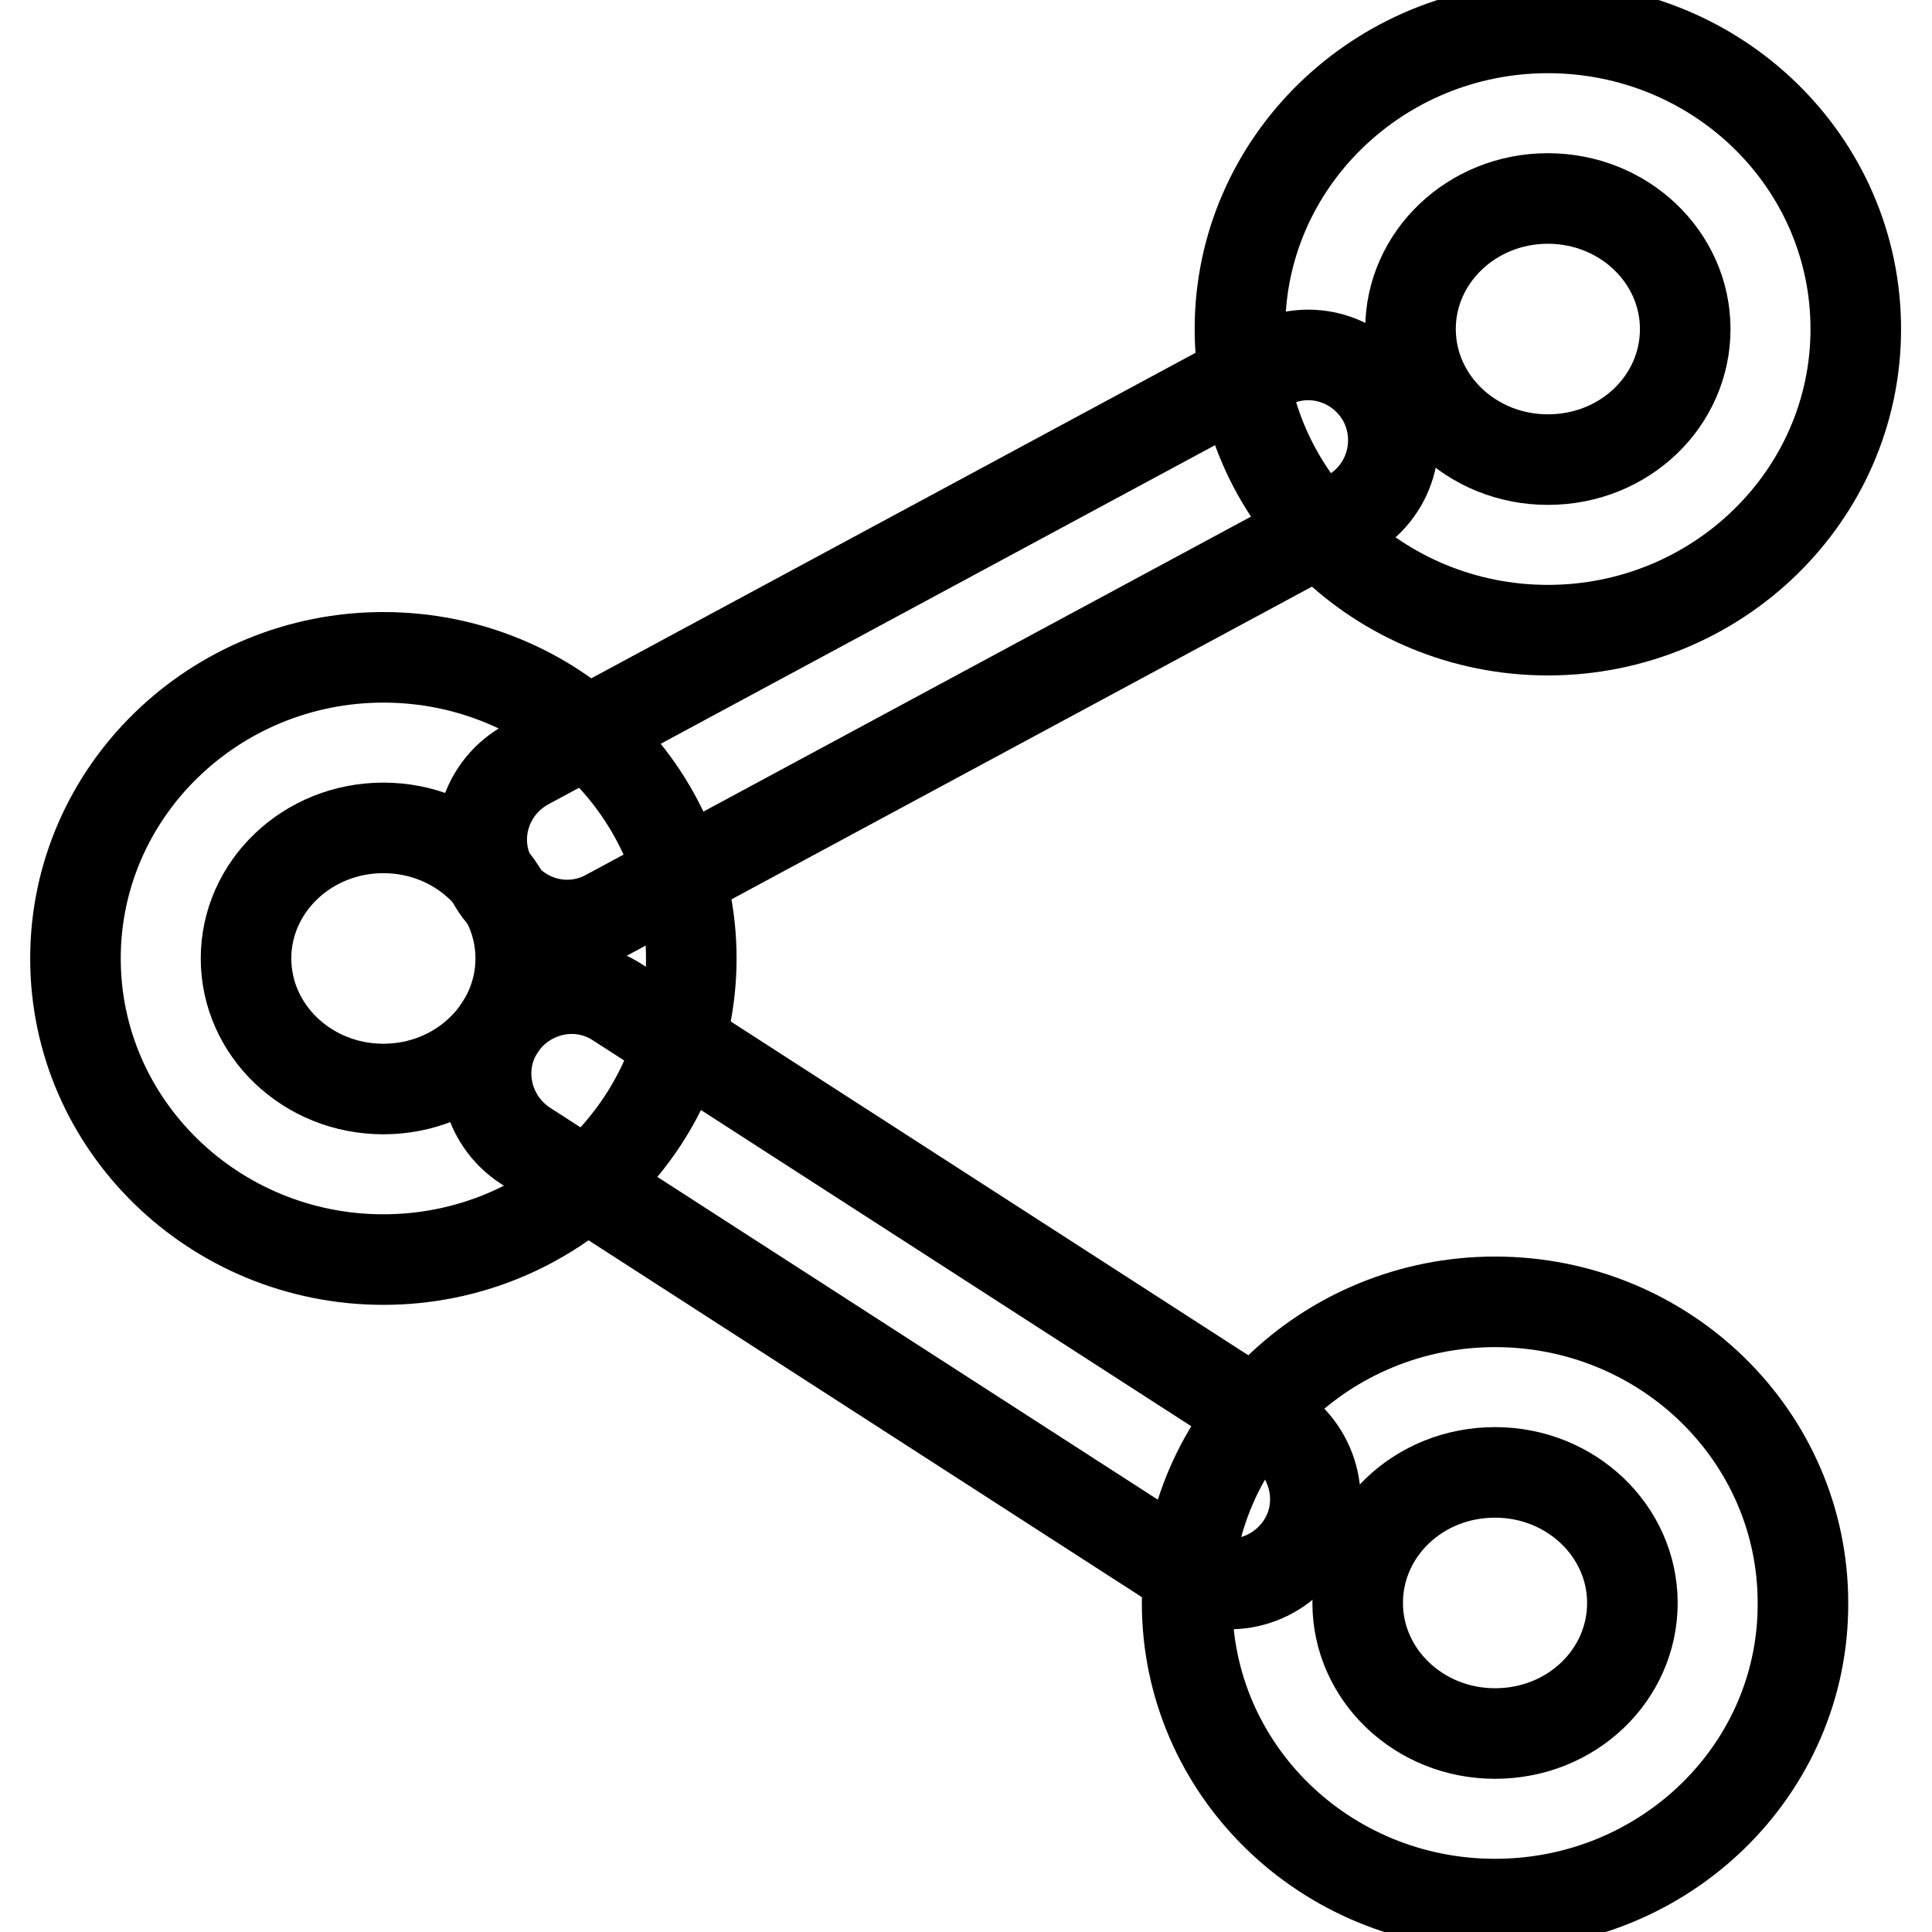
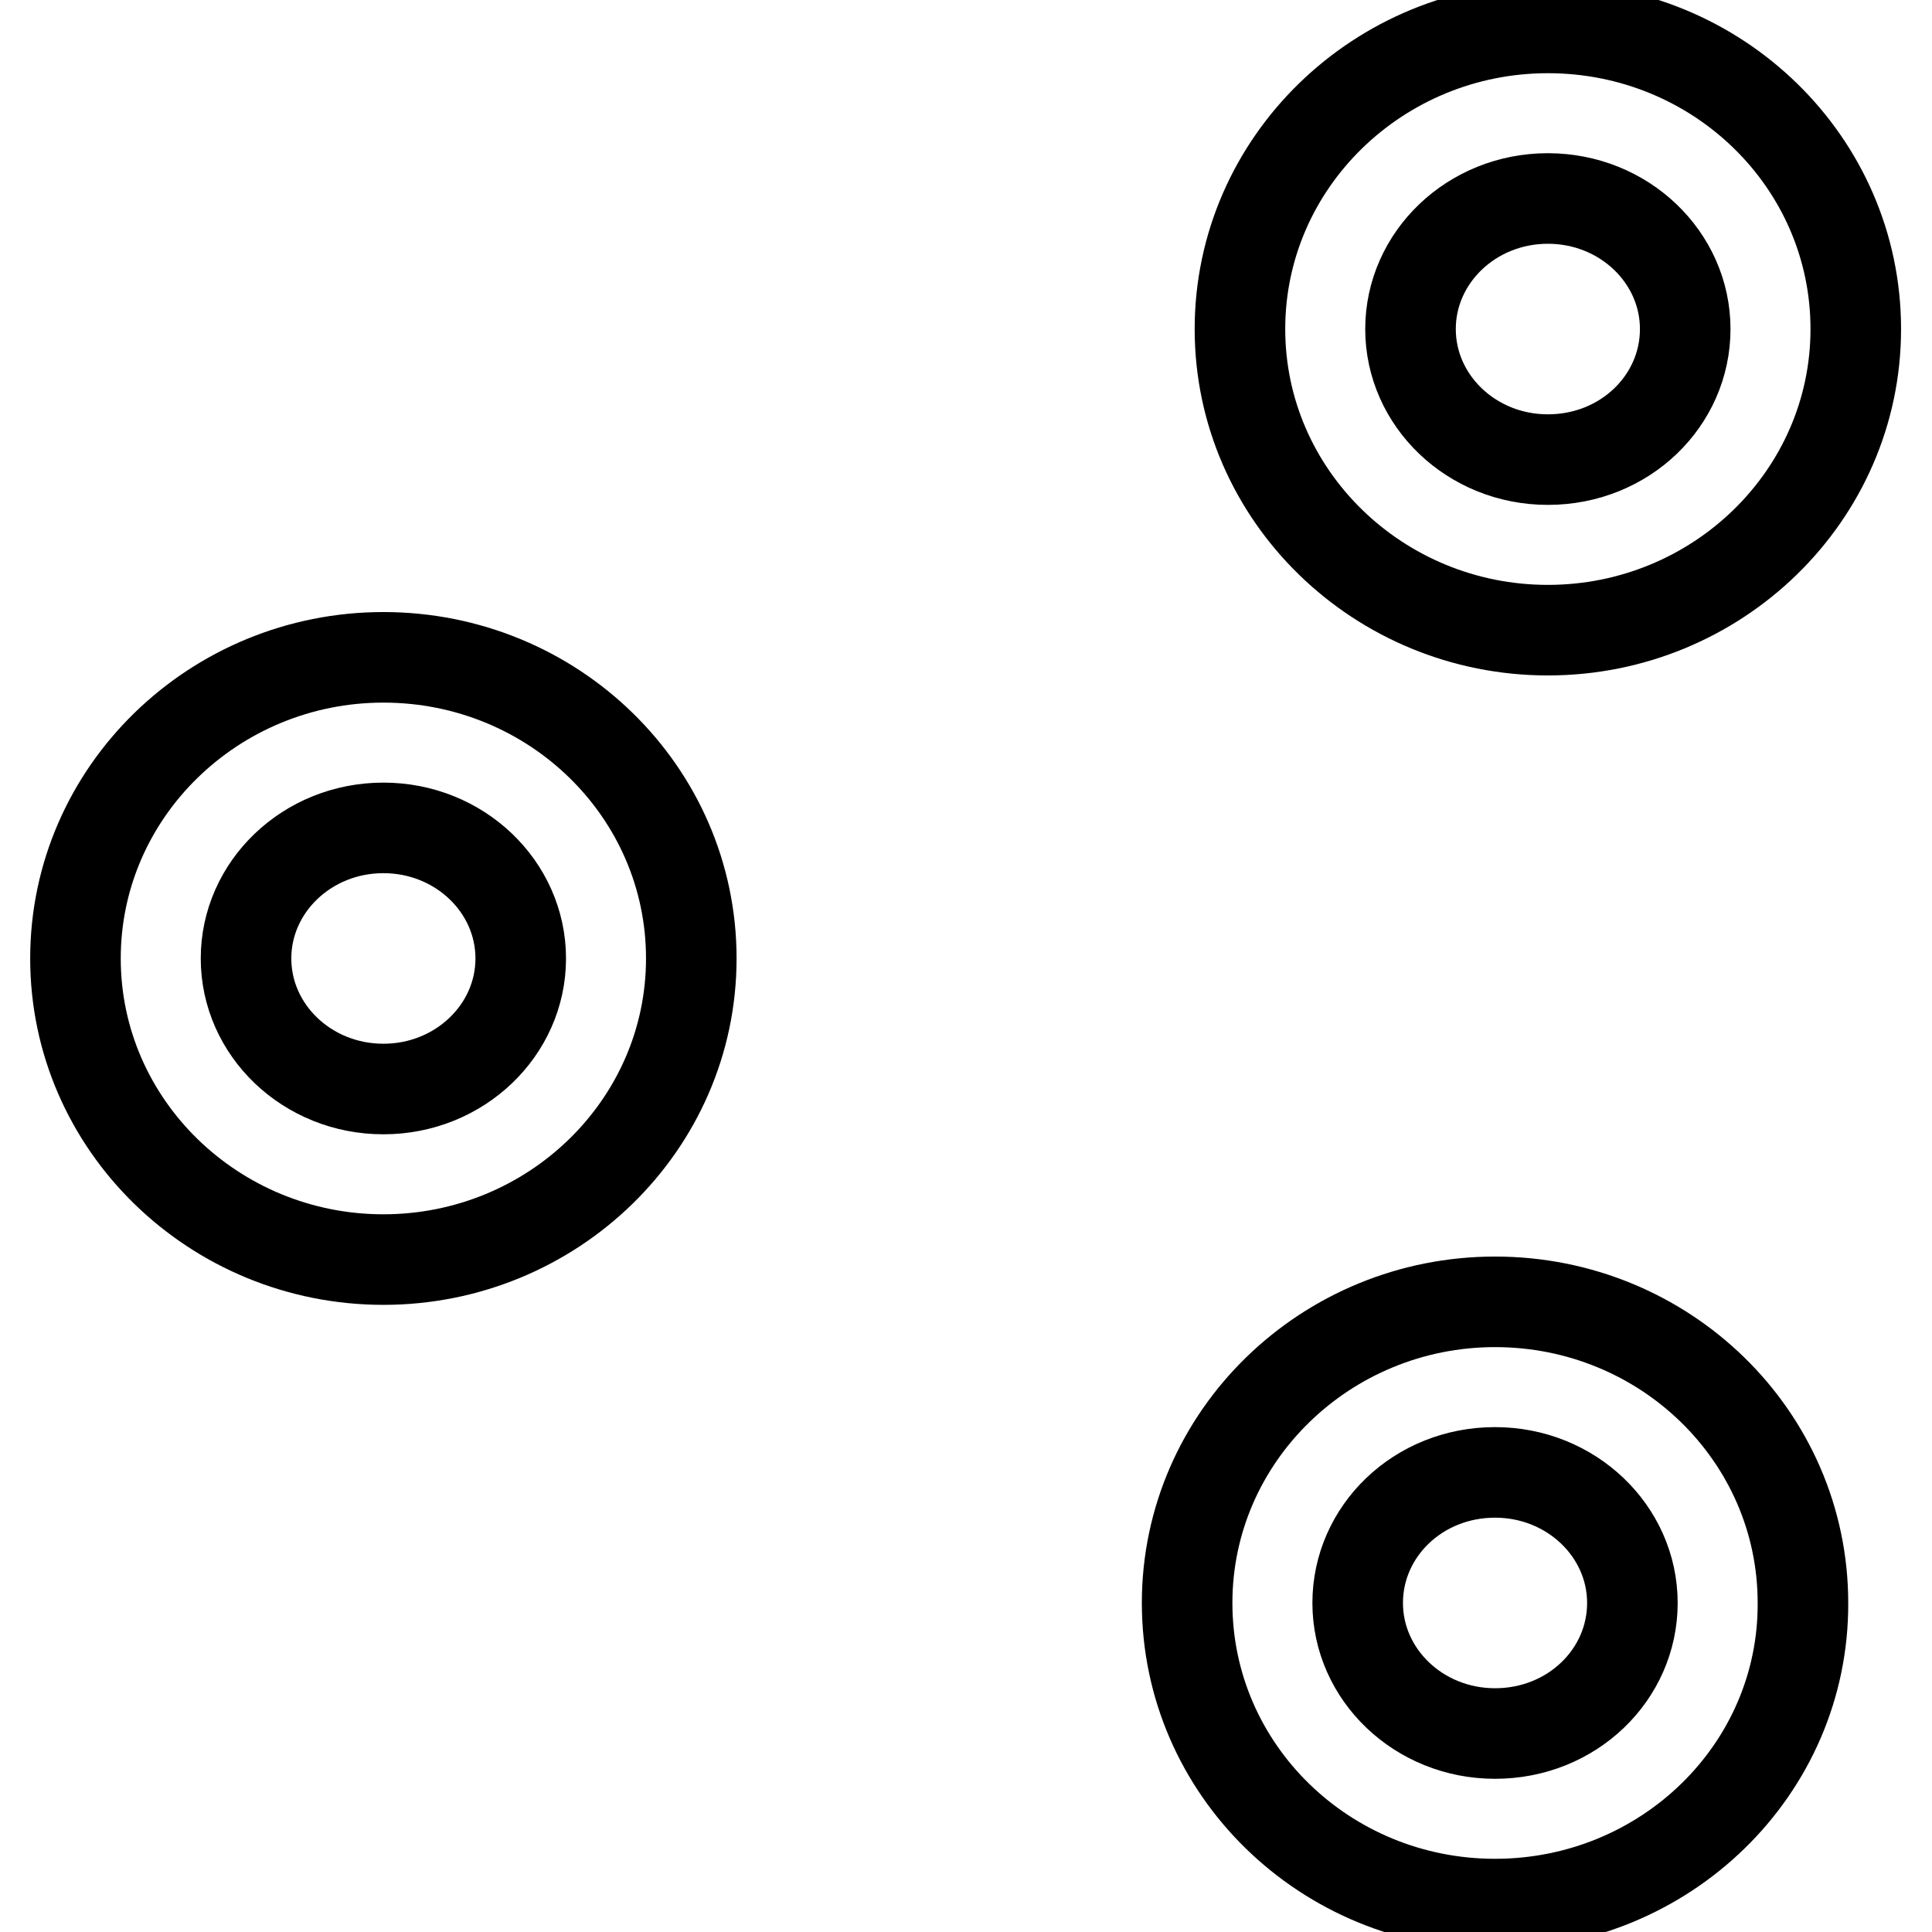
<svg xmlns="http://www.w3.org/2000/svg" version="1.1" x="0px" y="0px" viewBox="0 0 256 256" enable-background="new 0 0 256 256" xml:space="preserve">
  <g>
    <path stroke-width="12" fill-opacity="0" stroke="#000000" d="M164.3,43.6c0-22.1,18.4-39.9,40.8-39.9c22.5,0,40.8,17.8,40.8,39.9s-18.4,39.9-40.8,39.9 C182.7,83.5,164.3,65.7,164.3,43.6z M186.9,43.6c0,9.5,8.1,17.3,18.2,17.3c10.2,0,18.2-7.8,18.2-17.3c0-9.5-8.1-17.3-18.2-17.3 C195,26.3,186.9,34.1,186.9,43.6z M10,127c0-22.1,18.4-39.9,40.8-39.9c22.5,0,40.8,17.8,40.8,39.9s-18.4,39.9-40.8,39.9 C28.4,166.9,10,149.1,10,127z M32.6,127c0,9.5,8.1,17.3,18.2,17.3s18.2-7.8,18.2-17.3c0-9.5-8.1-17.3-18.2-17.3 S32.6,117.5,32.6,127z M198.1,252.3c-22.5,0-40.8-17.8-40.8-39.9c0-22.1,18.4-39.9,40.8-39.9c22.5,0,40.8,17.8,40.8,39.9 C239,234.5,220.6,252.3,198.1,252.3z M198.1,229.7c10.2,0,18.2-7.8,18.2-17.3c0-9.5-8.1-17.3-18.2-17.3c-10.2,0-18.2,7.8-18.2,17.3 S188,229.7,198.1,229.7z" />
-     <path stroke-width="12" fill-opacity="0" stroke="#000000" d="M69.6,151.8c-5.2-3.4-6.8-10.4-3.4-15.6c3.4-5.2,10.4-6.8,15.6-3.4l87.3,56.3c5.2,3.4,6.8,10.4,3.4,15.6 c-3.4,5.2-10.4,6.8-15.6,3.4L69.6,151.8z M80.5,121.2c-5.5,3-12.3,0.9-15.3-4.6s-0.9-12.3,4.6-15.3L168,48.4 c5.5-3,12.3-0.9,15.3,4.6c2.9,5.5,0.9,12.3-4.6,15.3L80.5,121.2z" />
  </g>
</svg>